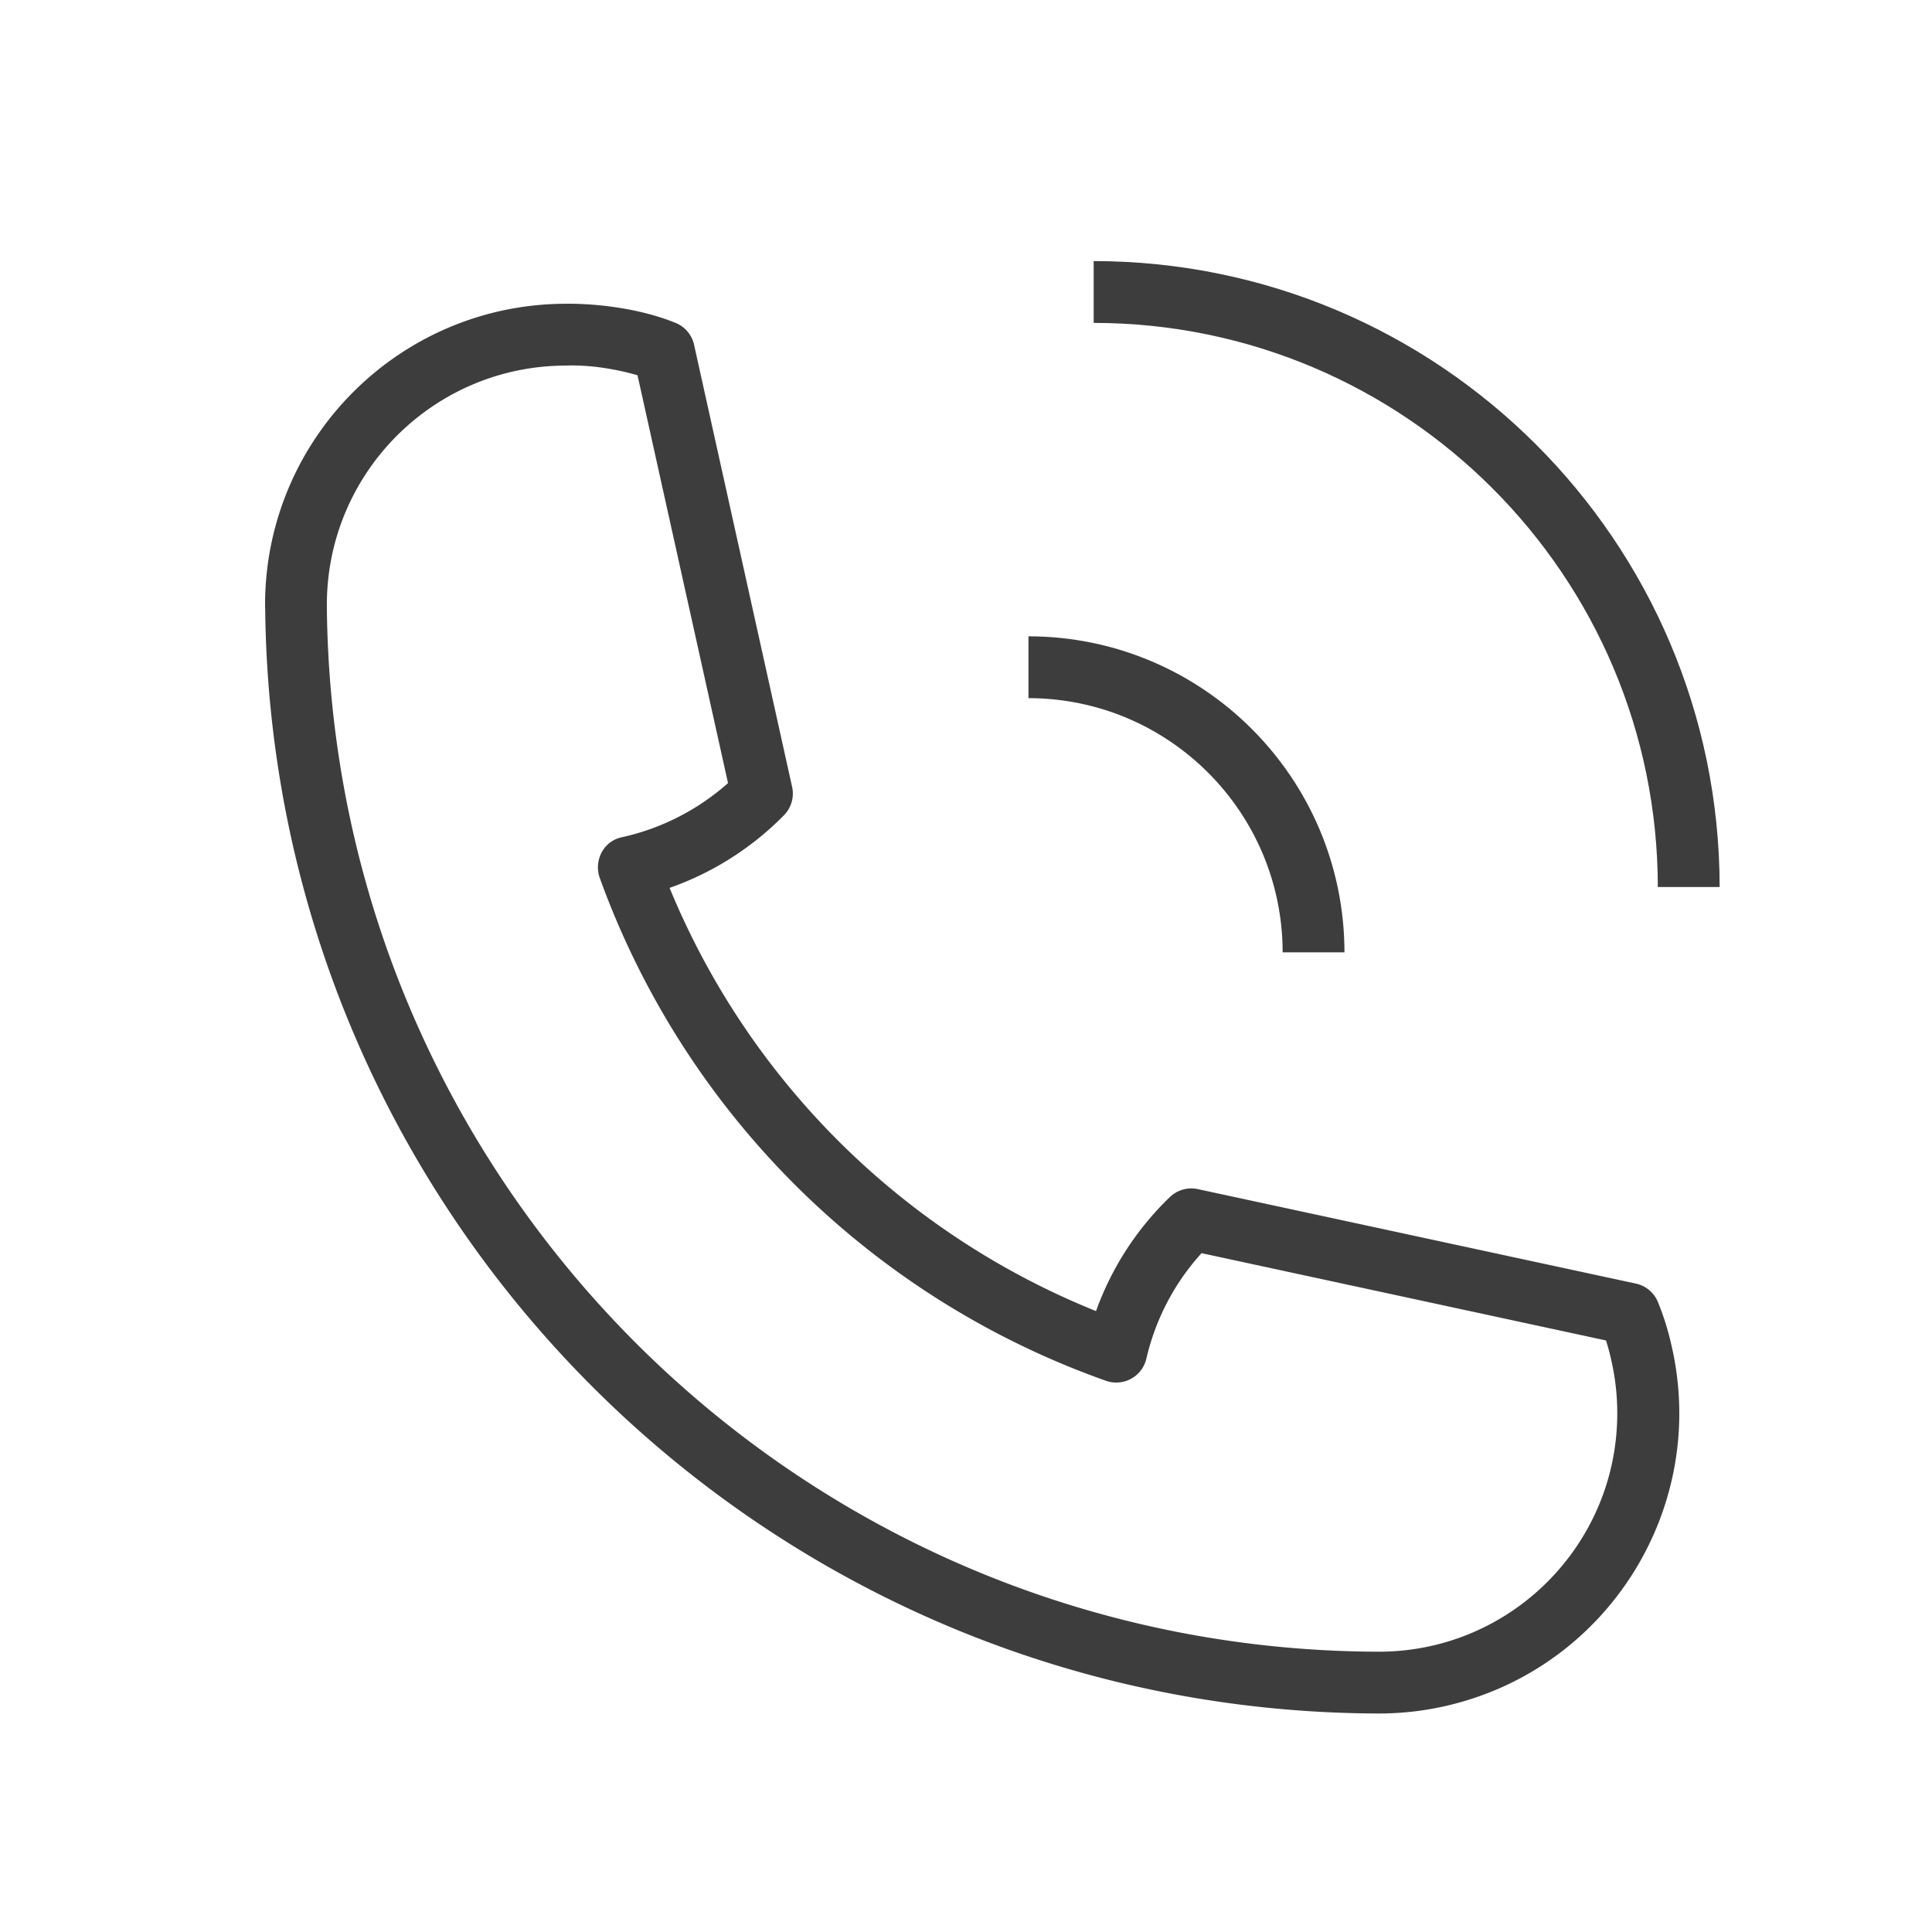
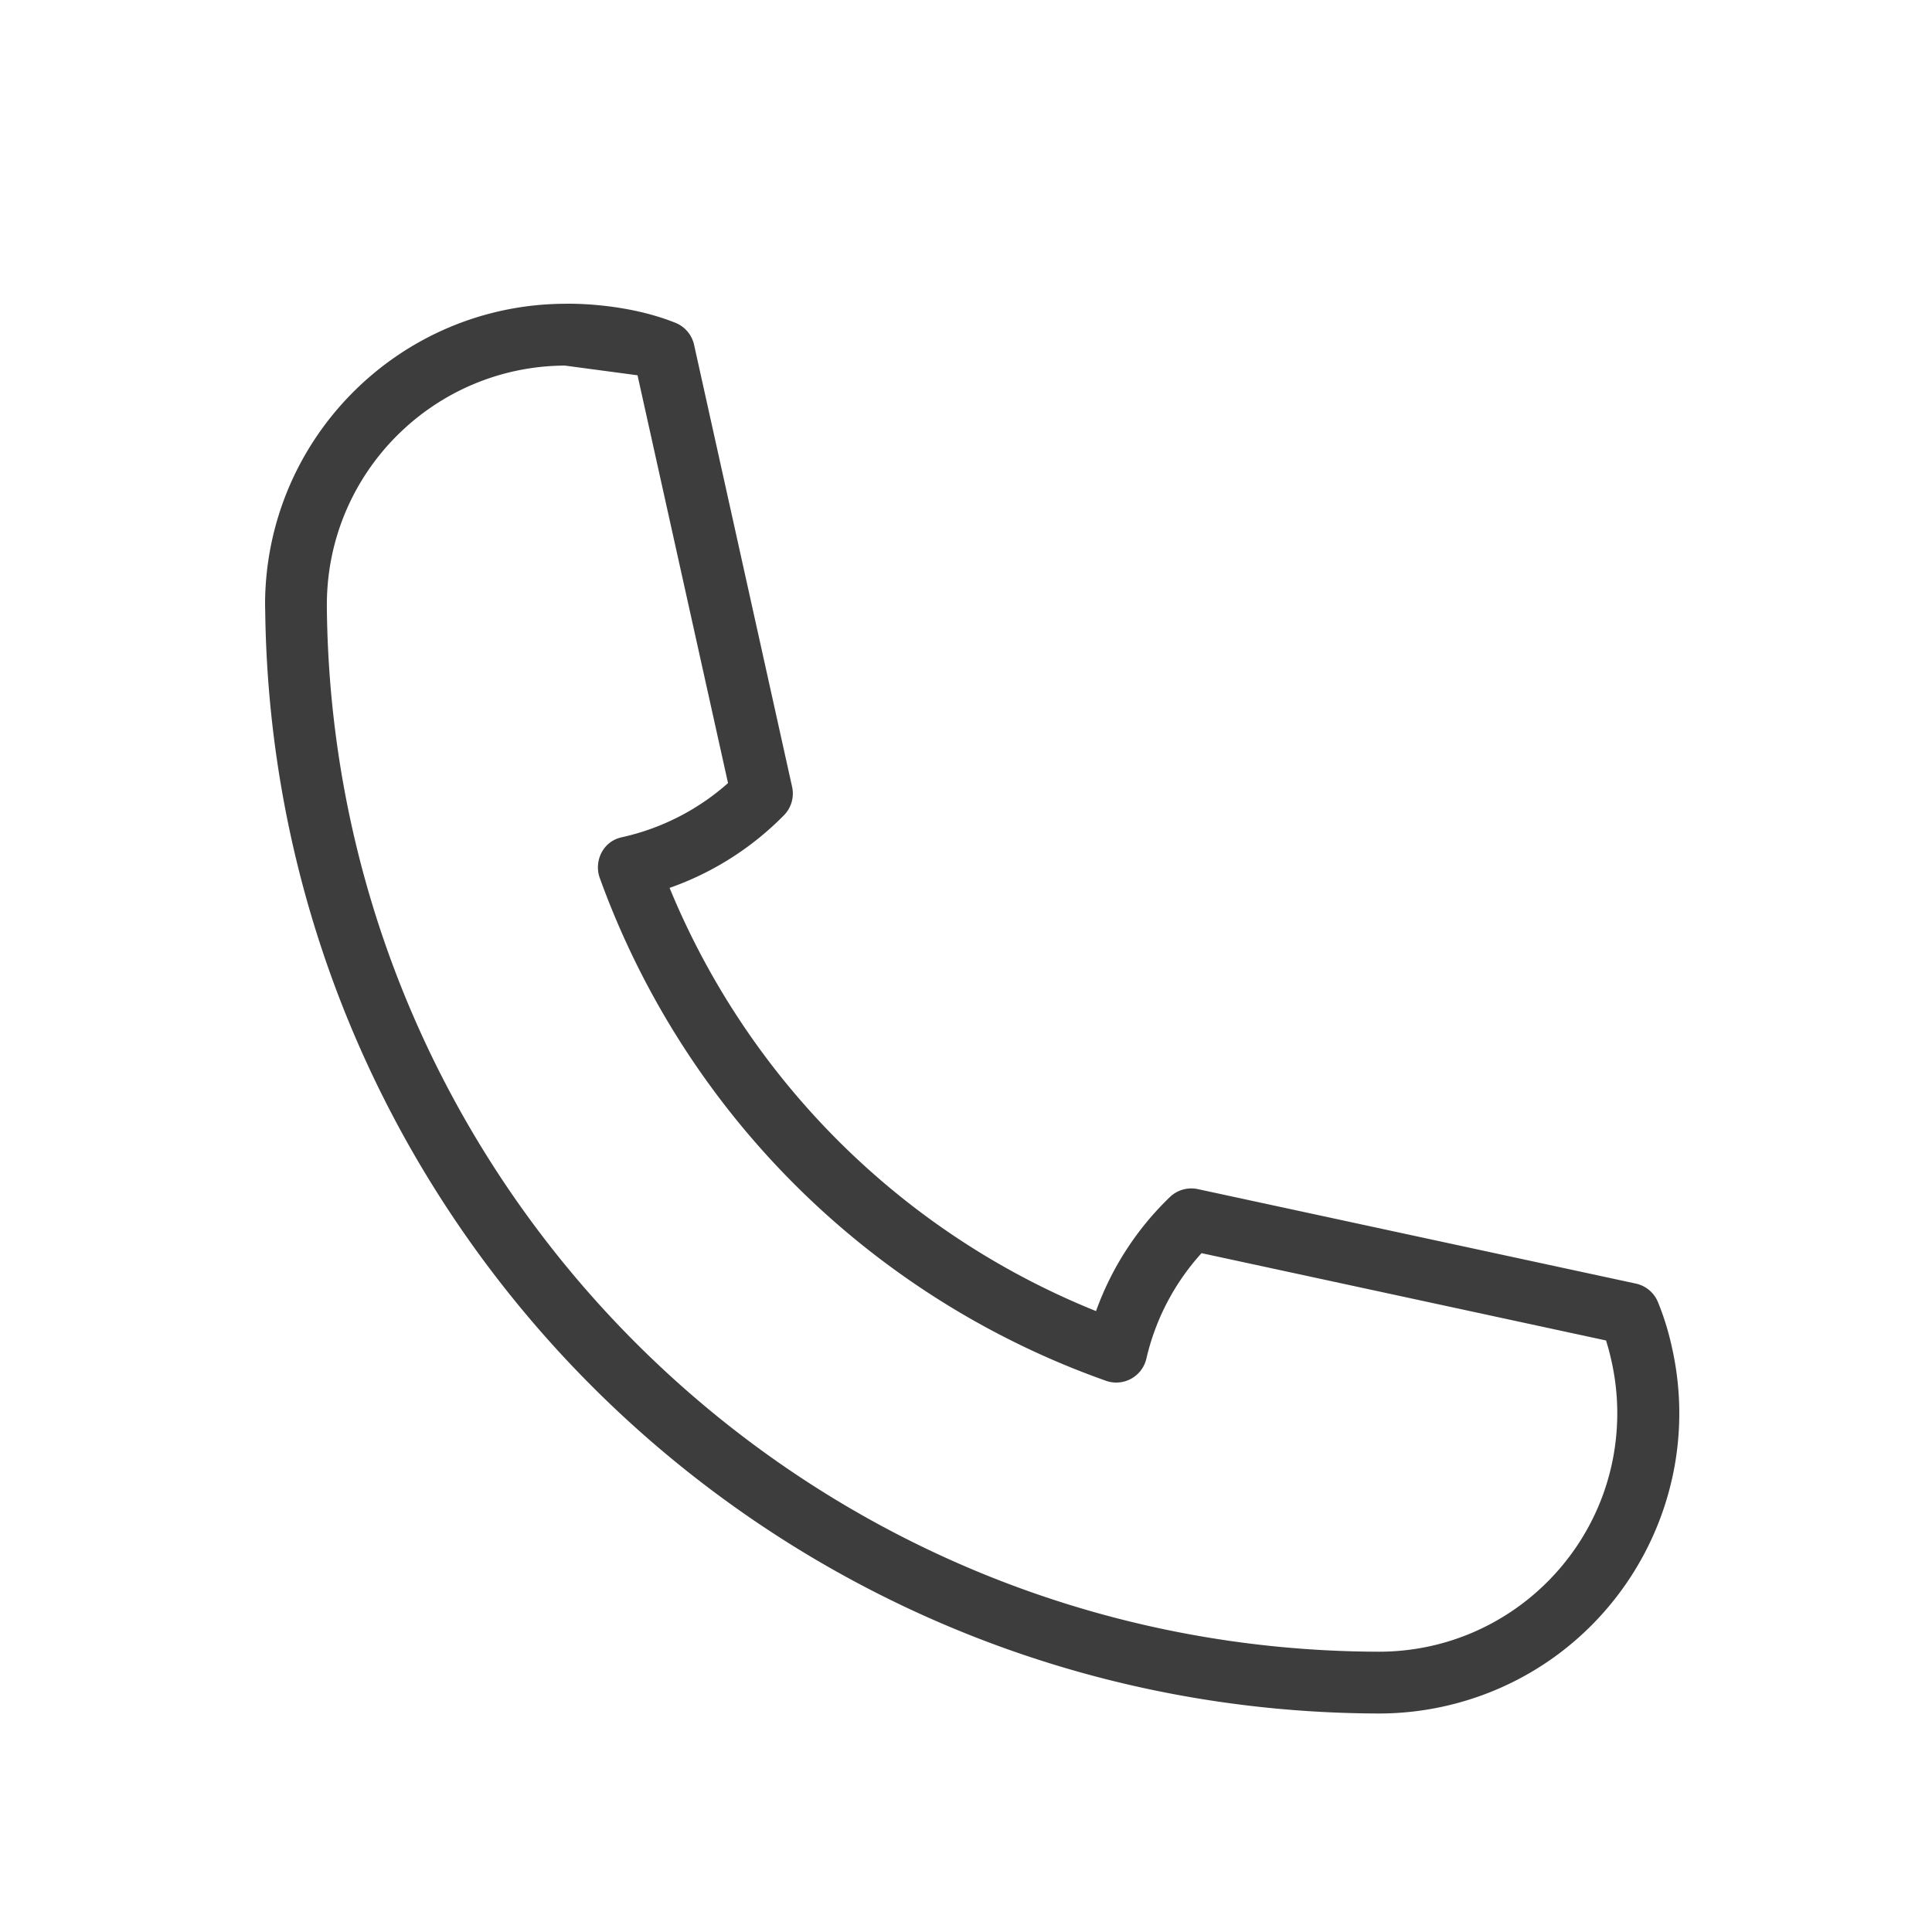
<svg xmlns="http://www.w3.org/2000/svg" version="1.1" width="512" height="512" x="0" y="0" viewBox="0 0 125 125" style="enable-background:new 0 0 512 512" xml:space="preserve" class="">
  <g>
-     <path d="M89.2 110.863c-39.499-.108-71.588-31.918-72.042-71.414-.007-.118-.008-.463-.008-.463.086-10.684 8.758-19.307 19.442-19.333 0 0 3.723-.115 7.054 1.212a1.997 1.997 0 0 1 1.261 1.444l6.342 28.6a2 2 0 0 1-.527 1.837 19.354 19.354 0 0 1-7.4 4.7 50.04 50.04 0 0 0 27.591 27.381 19.269 19.269 0 0 1 4.776-7.376 2 2 0 0 1 1.811-.515l28.34 6.112a1.997 1.997 0 0 1 1.43 1.2c.366.897.656 1.823.868 2.768 2.438 10.452-4.059 20.901-14.511 23.339a19.404 19.404 0 0 1-4.427.508zm-52.652-87.21c-8.47.045-15.331 6.887-15.4 15.356v.356c.401 37.325 30.72 67.4 68.047 67.5 8.522.007 15.435-6.896 15.442-15.418a15.425 15.425 0 0 0-.408-3.537c-.09-.4-.197-.794-.32-1.182L77.74 81.079a15.259 15.259 0 0 0-3.569 6.821 2 2 0 0 1-2.608 1.439A53.984 53.984 0 0 1 38.8 56.791c-.371-1.04.174-2.359 1.45-2.625a15.318 15.318 0 0 0 6.853-3.5l-5.855-26.385c-.393-.116-2.46-.715-4.7-.628z" fill="#3d3d3d" opacity="1" data-original="#000000" class="" />
-     <path d="M86.987 61.615h-4c-.01-9.079-7.367-16.436-16.446-16.446v-4c11.287.013 20.433 9.159 20.446 20.446zM111.261 57.391h-4c-.02-20.15-16.35-36.48-36.5-36.5v-4c22.358.023 40.477 18.142 40.5 40.5z" fill="#3d3d3d" opacity="1" data-original="#000000" class="" />
+     <path d="M89.2 110.863c-39.499-.108-71.588-31.918-72.042-71.414-.007-.118-.008-.463-.008-.463.086-10.684 8.758-19.307 19.442-19.333 0 0 3.723-.115 7.054 1.212a1.997 1.997 0 0 1 1.261 1.444l6.342 28.6a2 2 0 0 1-.527 1.837 19.354 19.354 0 0 1-7.4 4.7 50.04 50.04 0 0 0 27.591 27.381 19.269 19.269 0 0 1 4.776-7.376 2 2 0 0 1 1.811-.515l28.34 6.112a1.997 1.997 0 0 1 1.43 1.2c.366.897.656 1.823.868 2.768 2.438 10.452-4.059 20.901-14.511 23.339a19.404 19.404 0 0 1-4.427.508zm-52.652-87.21c-8.47.045-15.331 6.887-15.4 15.356v.356c.401 37.325 30.72 67.4 68.047 67.5 8.522.007 15.435-6.896 15.442-15.418a15.425 15.425 0 0 0-.408-3.537c-.09-.4-.197-.794-.32-1.182L77.74 81.079a15.259 15.259 0 0 0-3.569 6.821 2 2 0 0 1-2.608 1.439A53.984 53.984 0 0 1 38.8 56.791c-.371-1.04.174-2.359 1.45-2.625a15.318 15.318 0 0 0 6.853-3.5l-5.855-26.385z" fill="#3d3d3d" opacity="1" data-original="#000000" class="" />
  </g>
</svg>